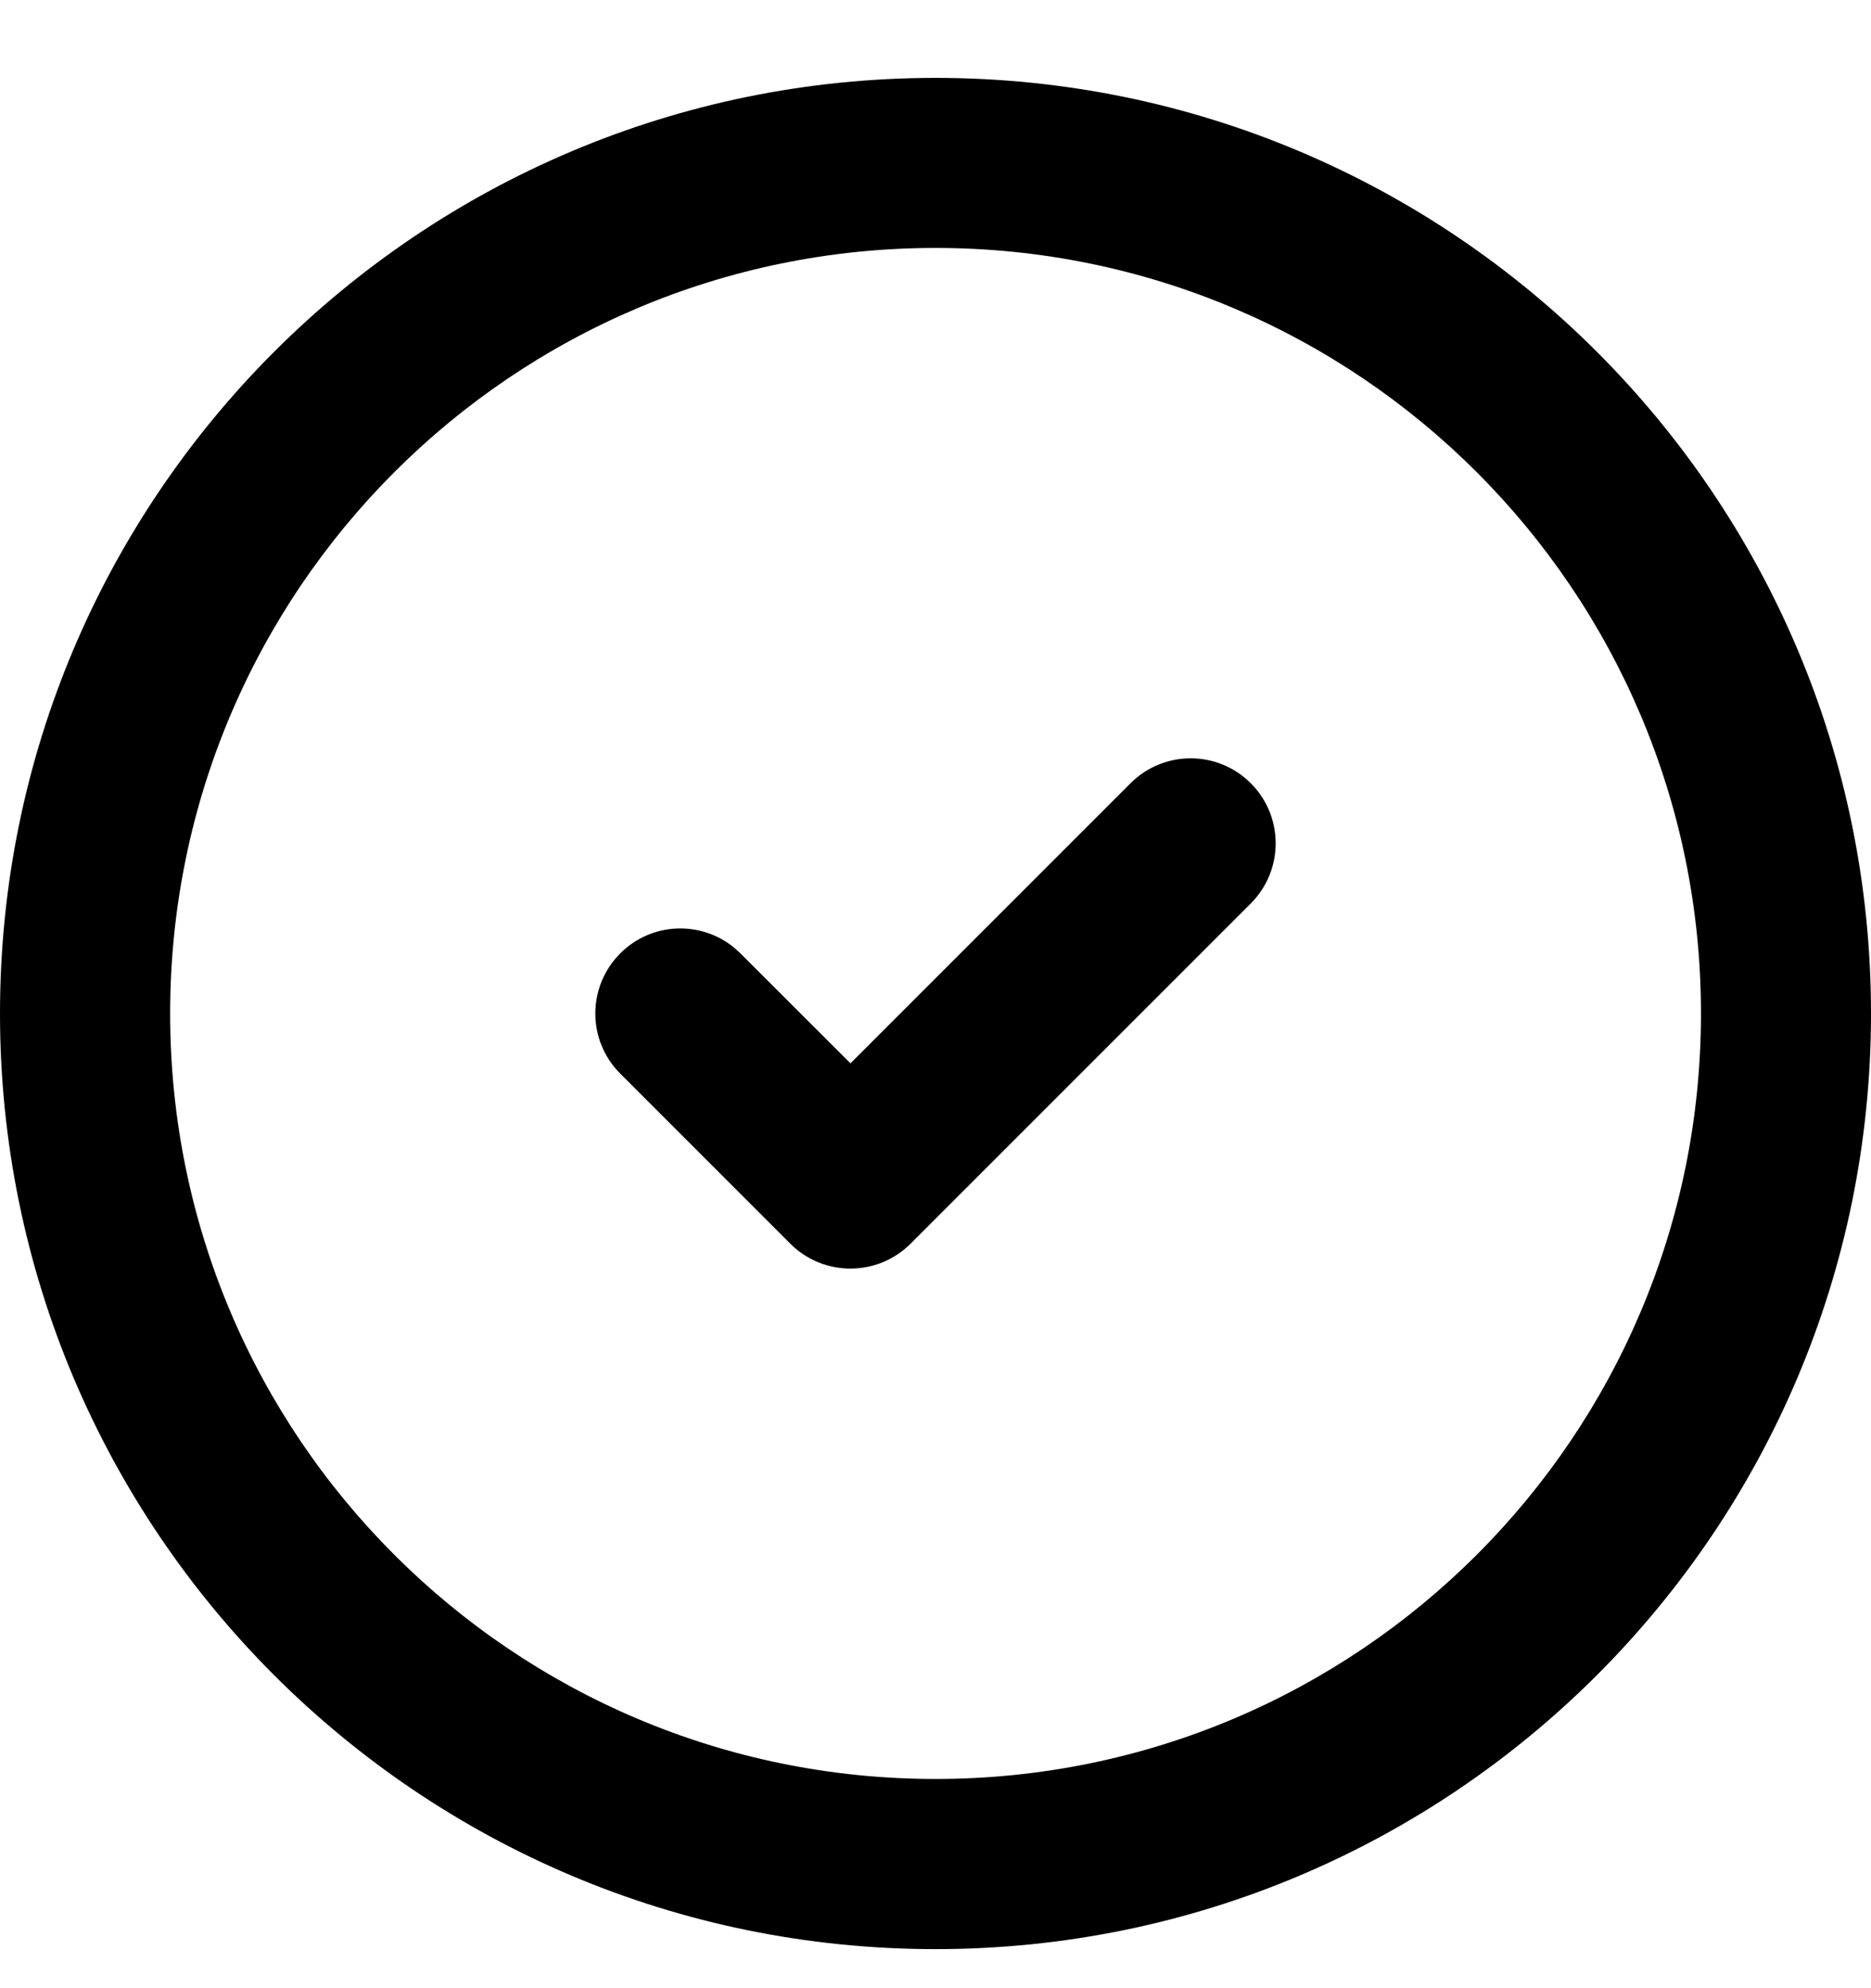
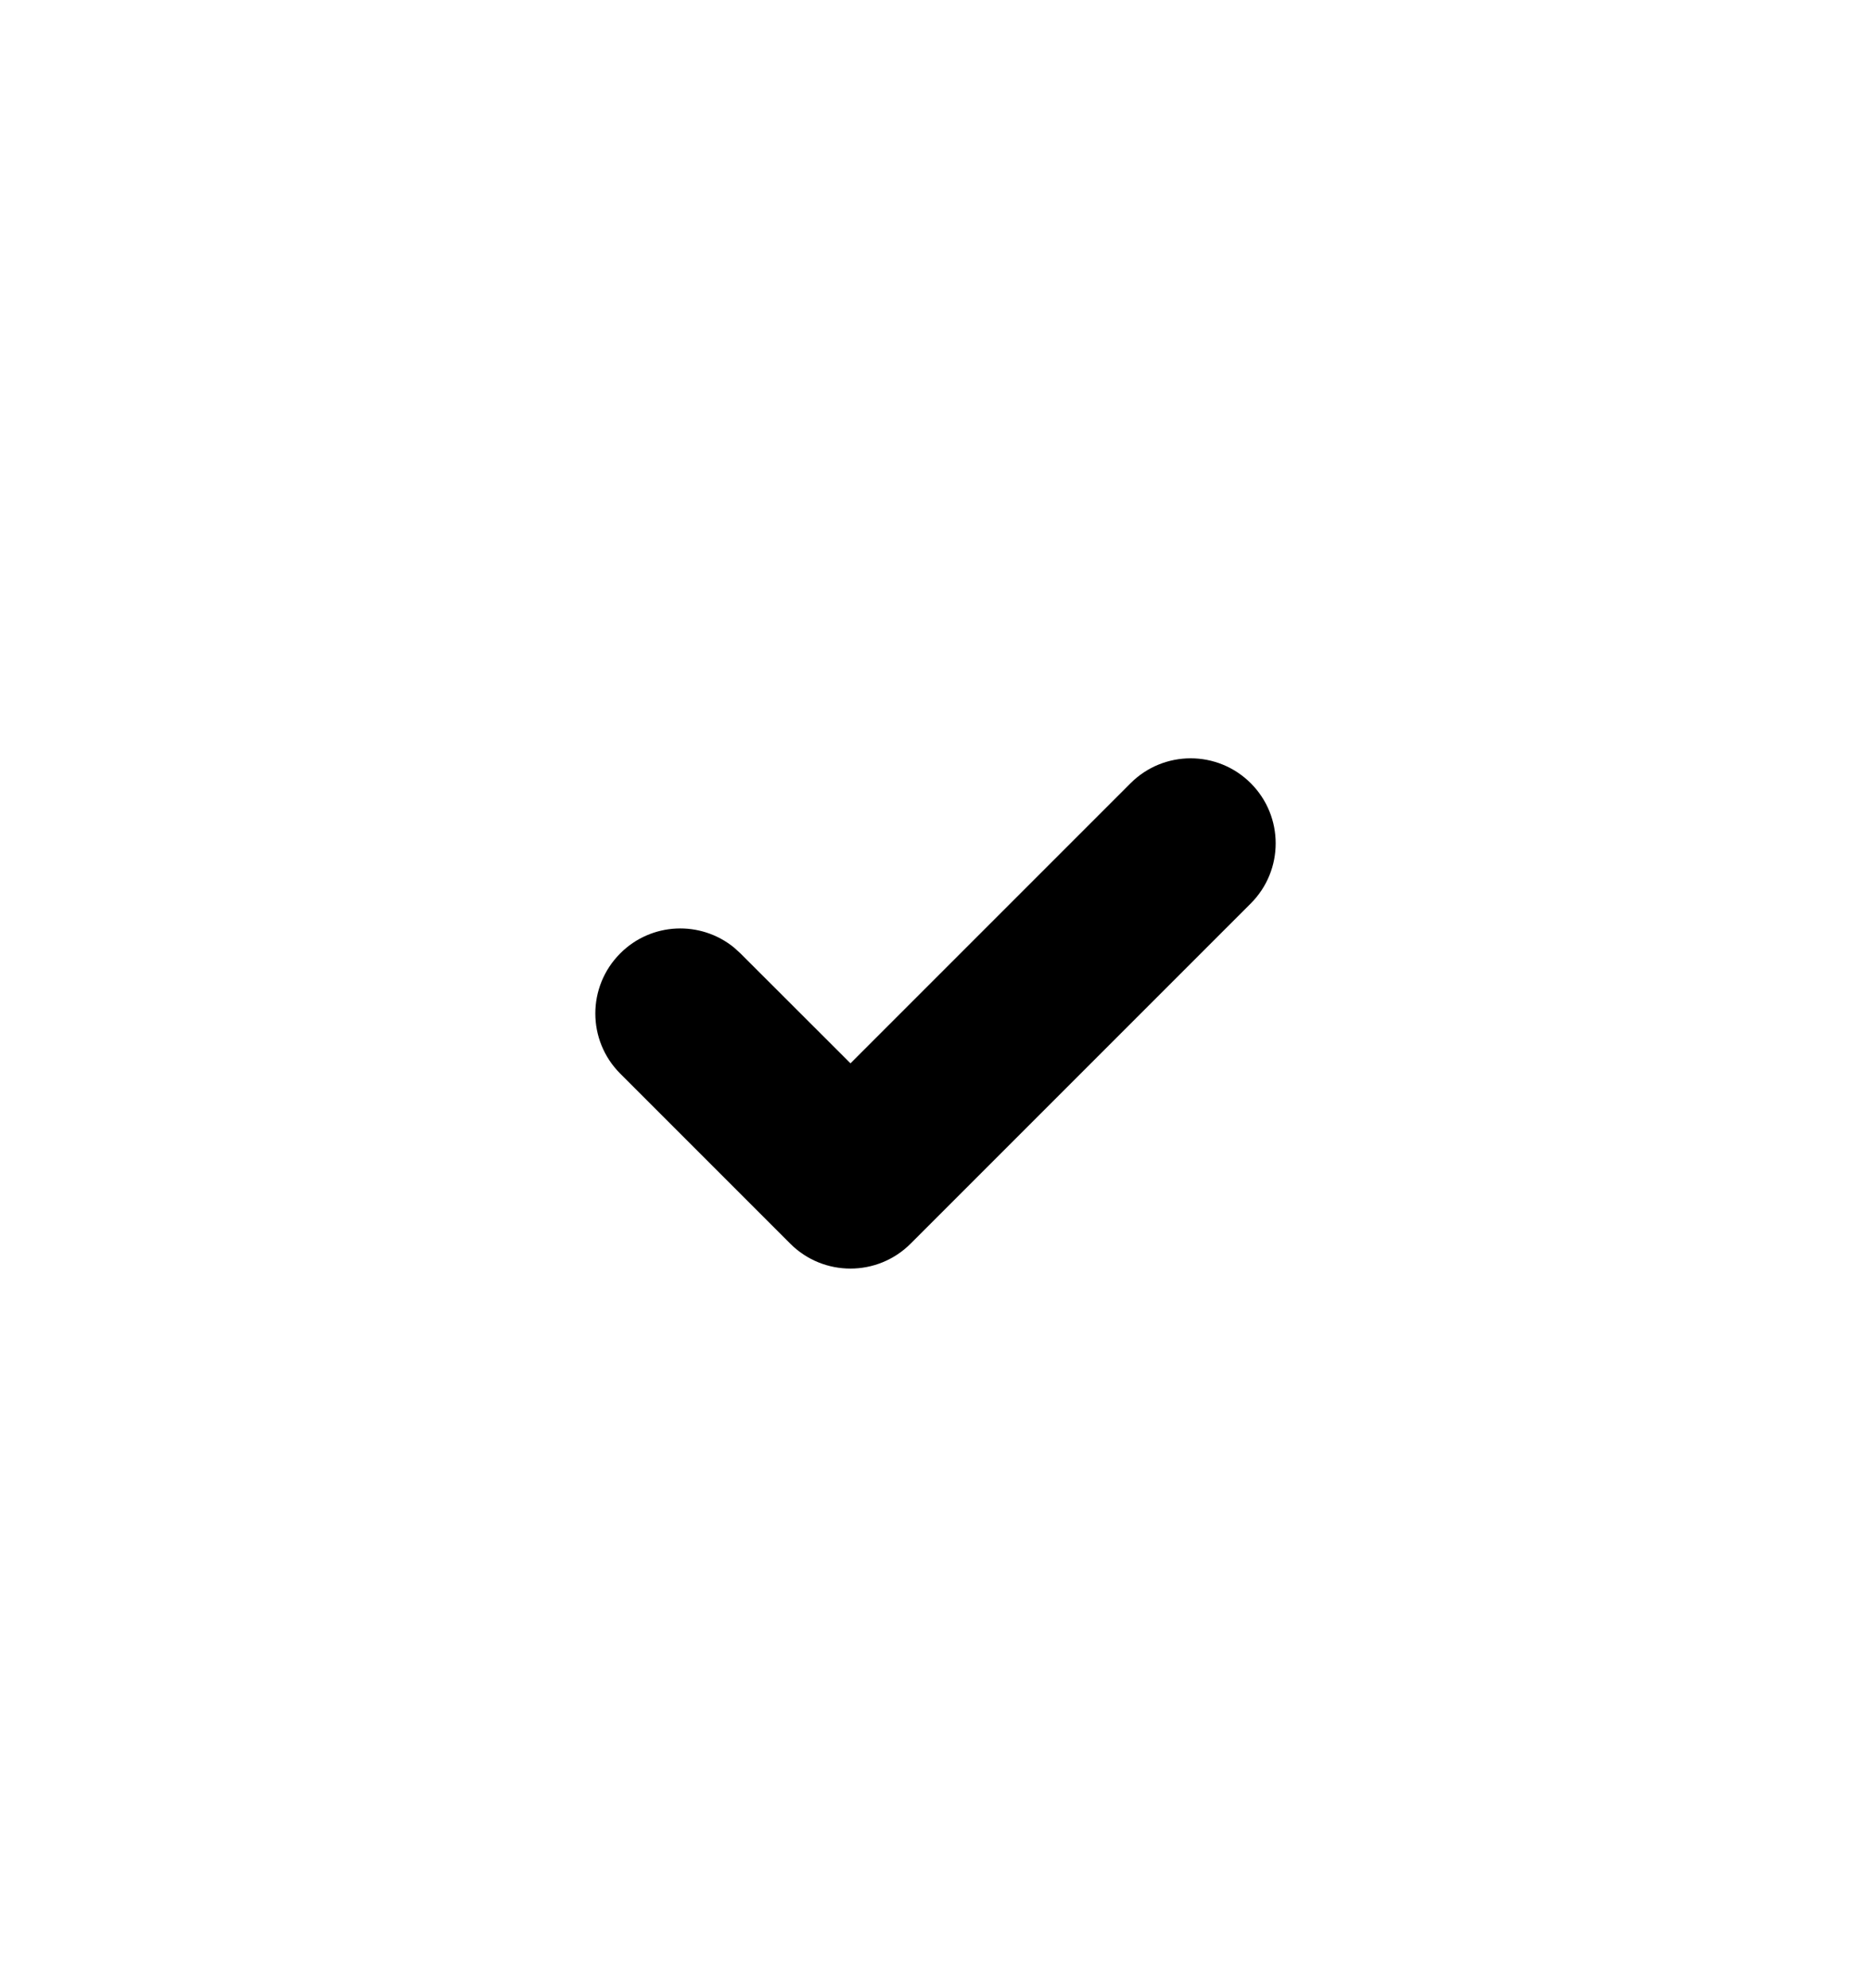
<svg xmlns="http://www.w3.org/2000/svg" width="16" height="17" viewBox="0 0 16 17" fill="none">
-   <path d="M14.546 8.666C14.546 5.051 11.615 2.12 8 2.12C4.385 2.12 1.455 5.051 1.455 8.666C1.455 12.281 4.385 15.211 8 15.211C11.615 15.211 14.546 12.281 14.546 8.666ZM16 8.666C16 13.084 12.418 16.666 8 16.666C3.582 16.666 0 13.084 0 8.666C0 4.247 3.582 0.666 8 0.666C12.418 0.666 16 4.247 16 8.666Z" fill="black" />
  <path d="M9.668 6.697C9.952 6.413 10.412 6.413 10.696 6.697C10.98 6.981 10.98 7.441 10.696 7.725L7.787 10.634C7.503 10.918 7.042 10.918 6.758 10.634L5.304 9.18C5.02 8.896 5.02 8.436 5.304 8.152C5.57 7.885 5.991 7.869 6.277 8.102L6.332 8.152L7.273 9.092L9.668 6.697Z" fill="black" />
</svg>